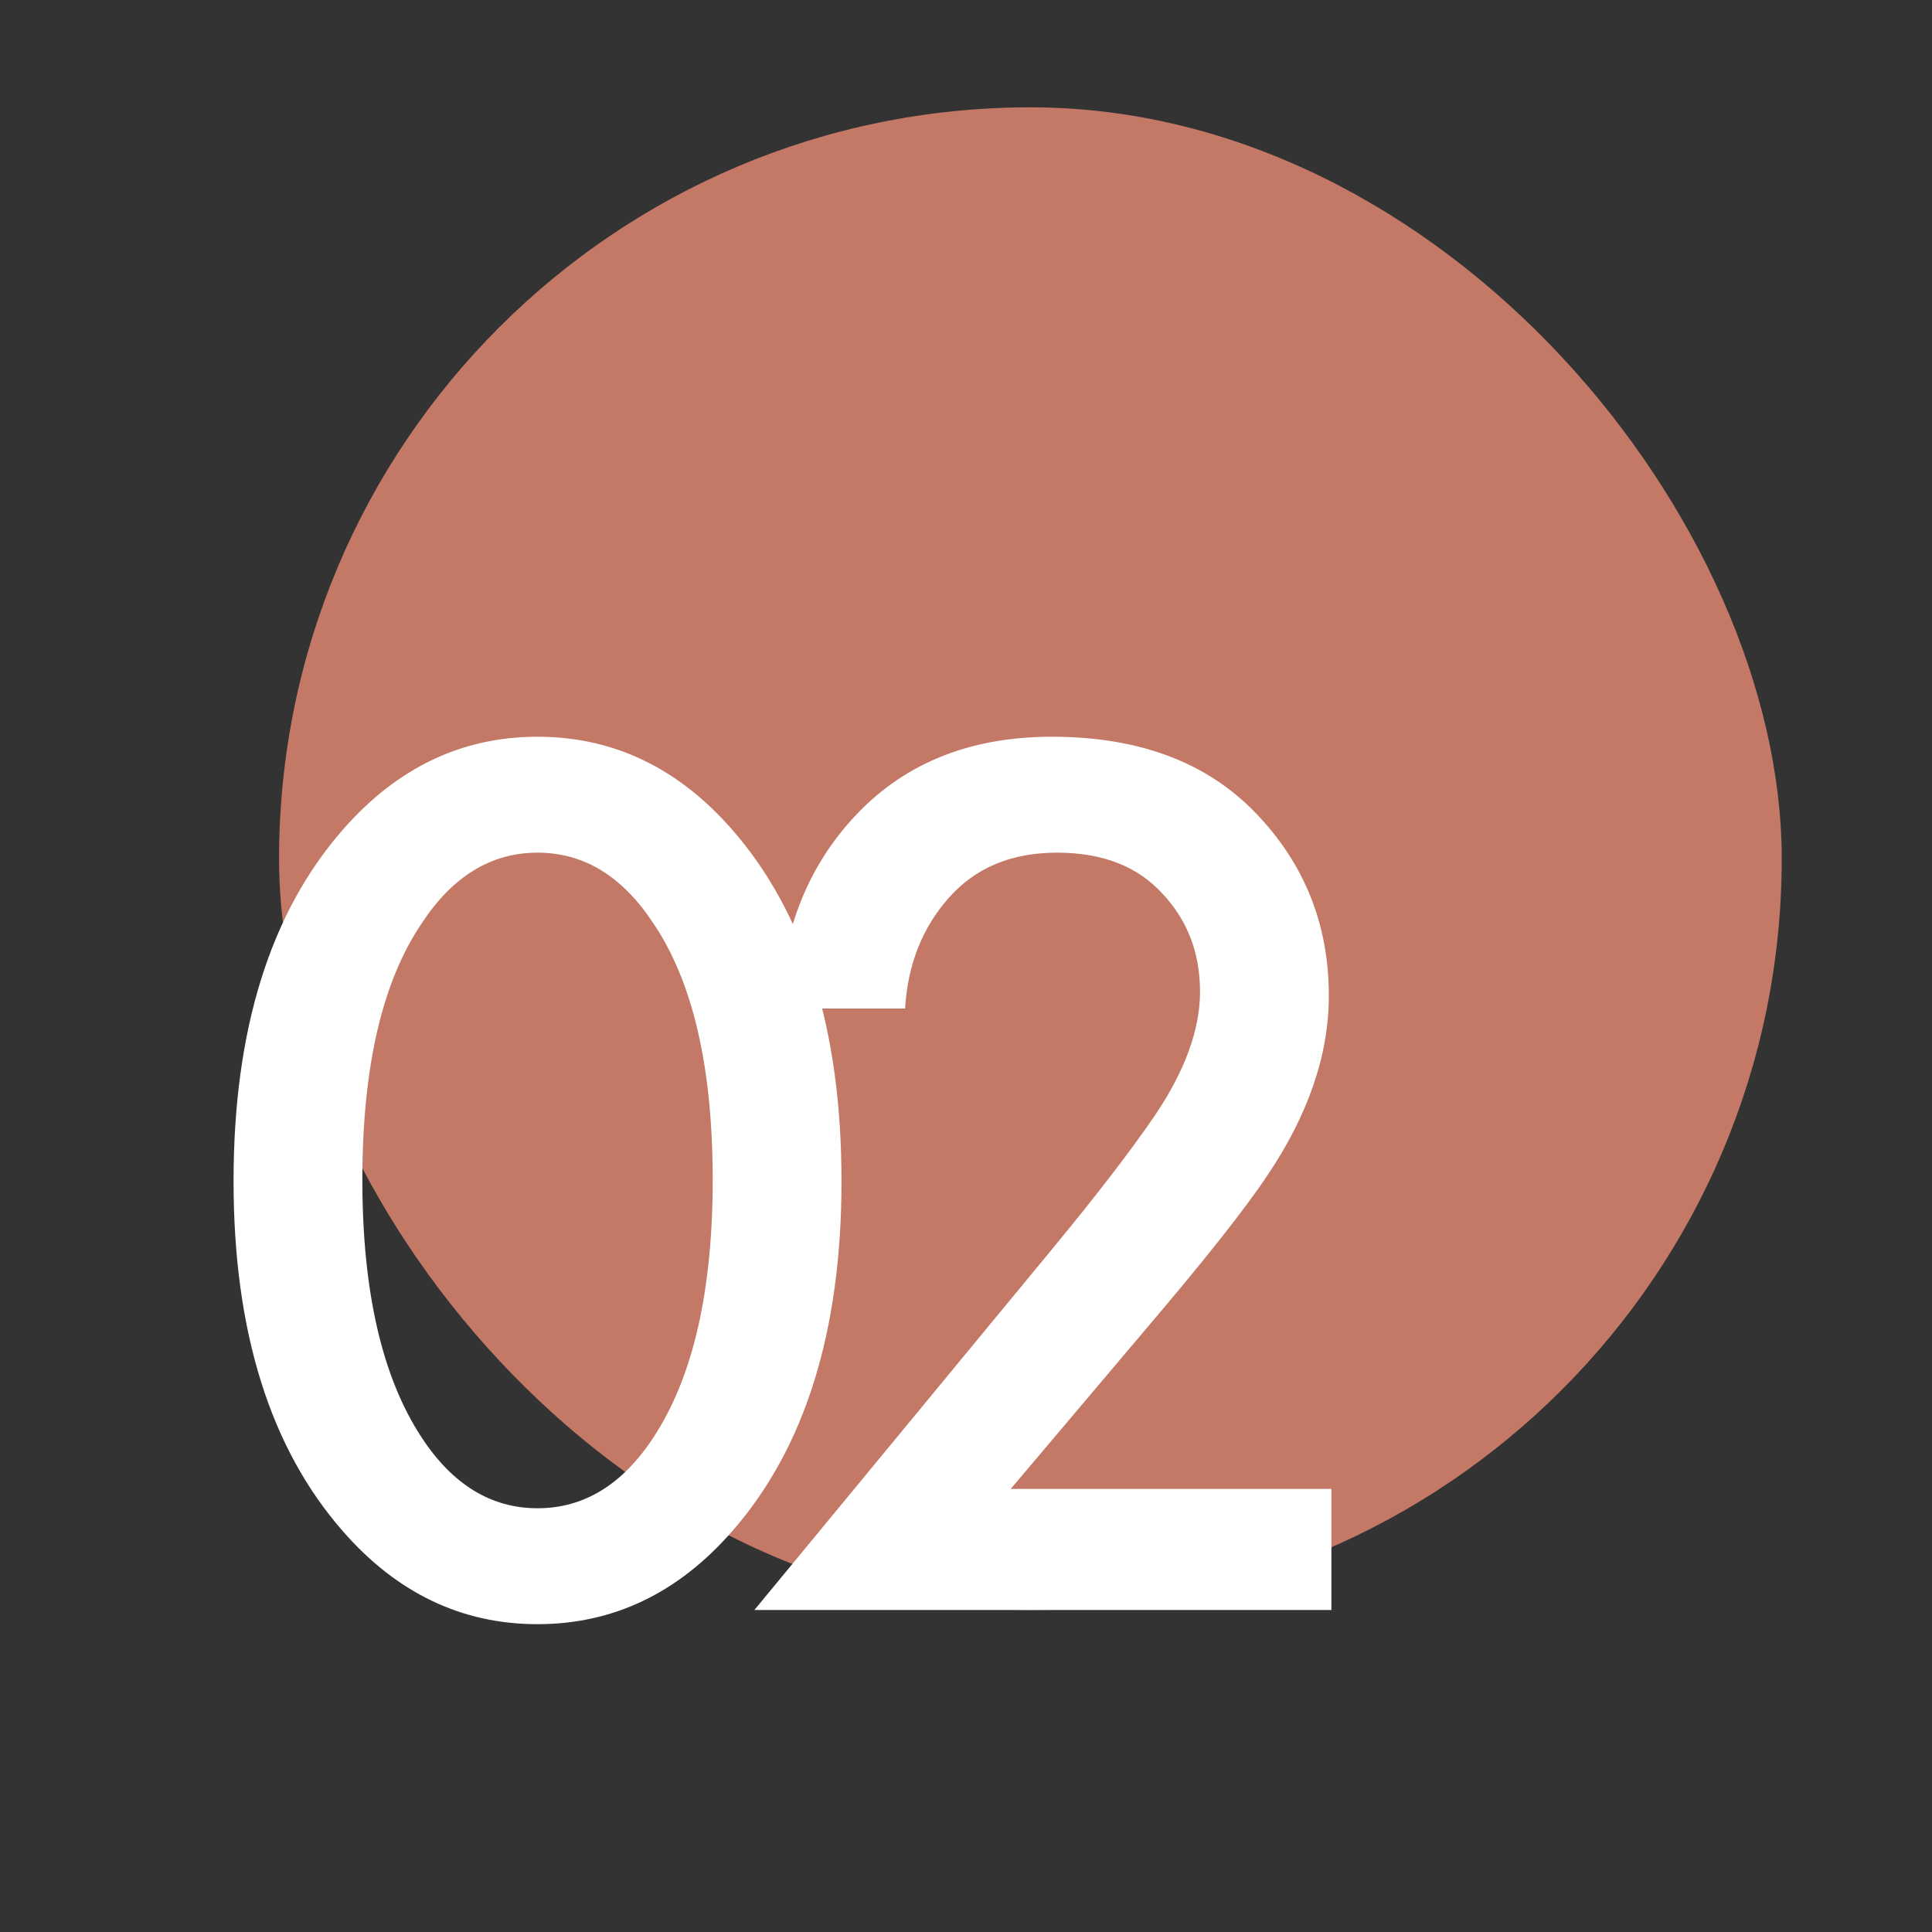
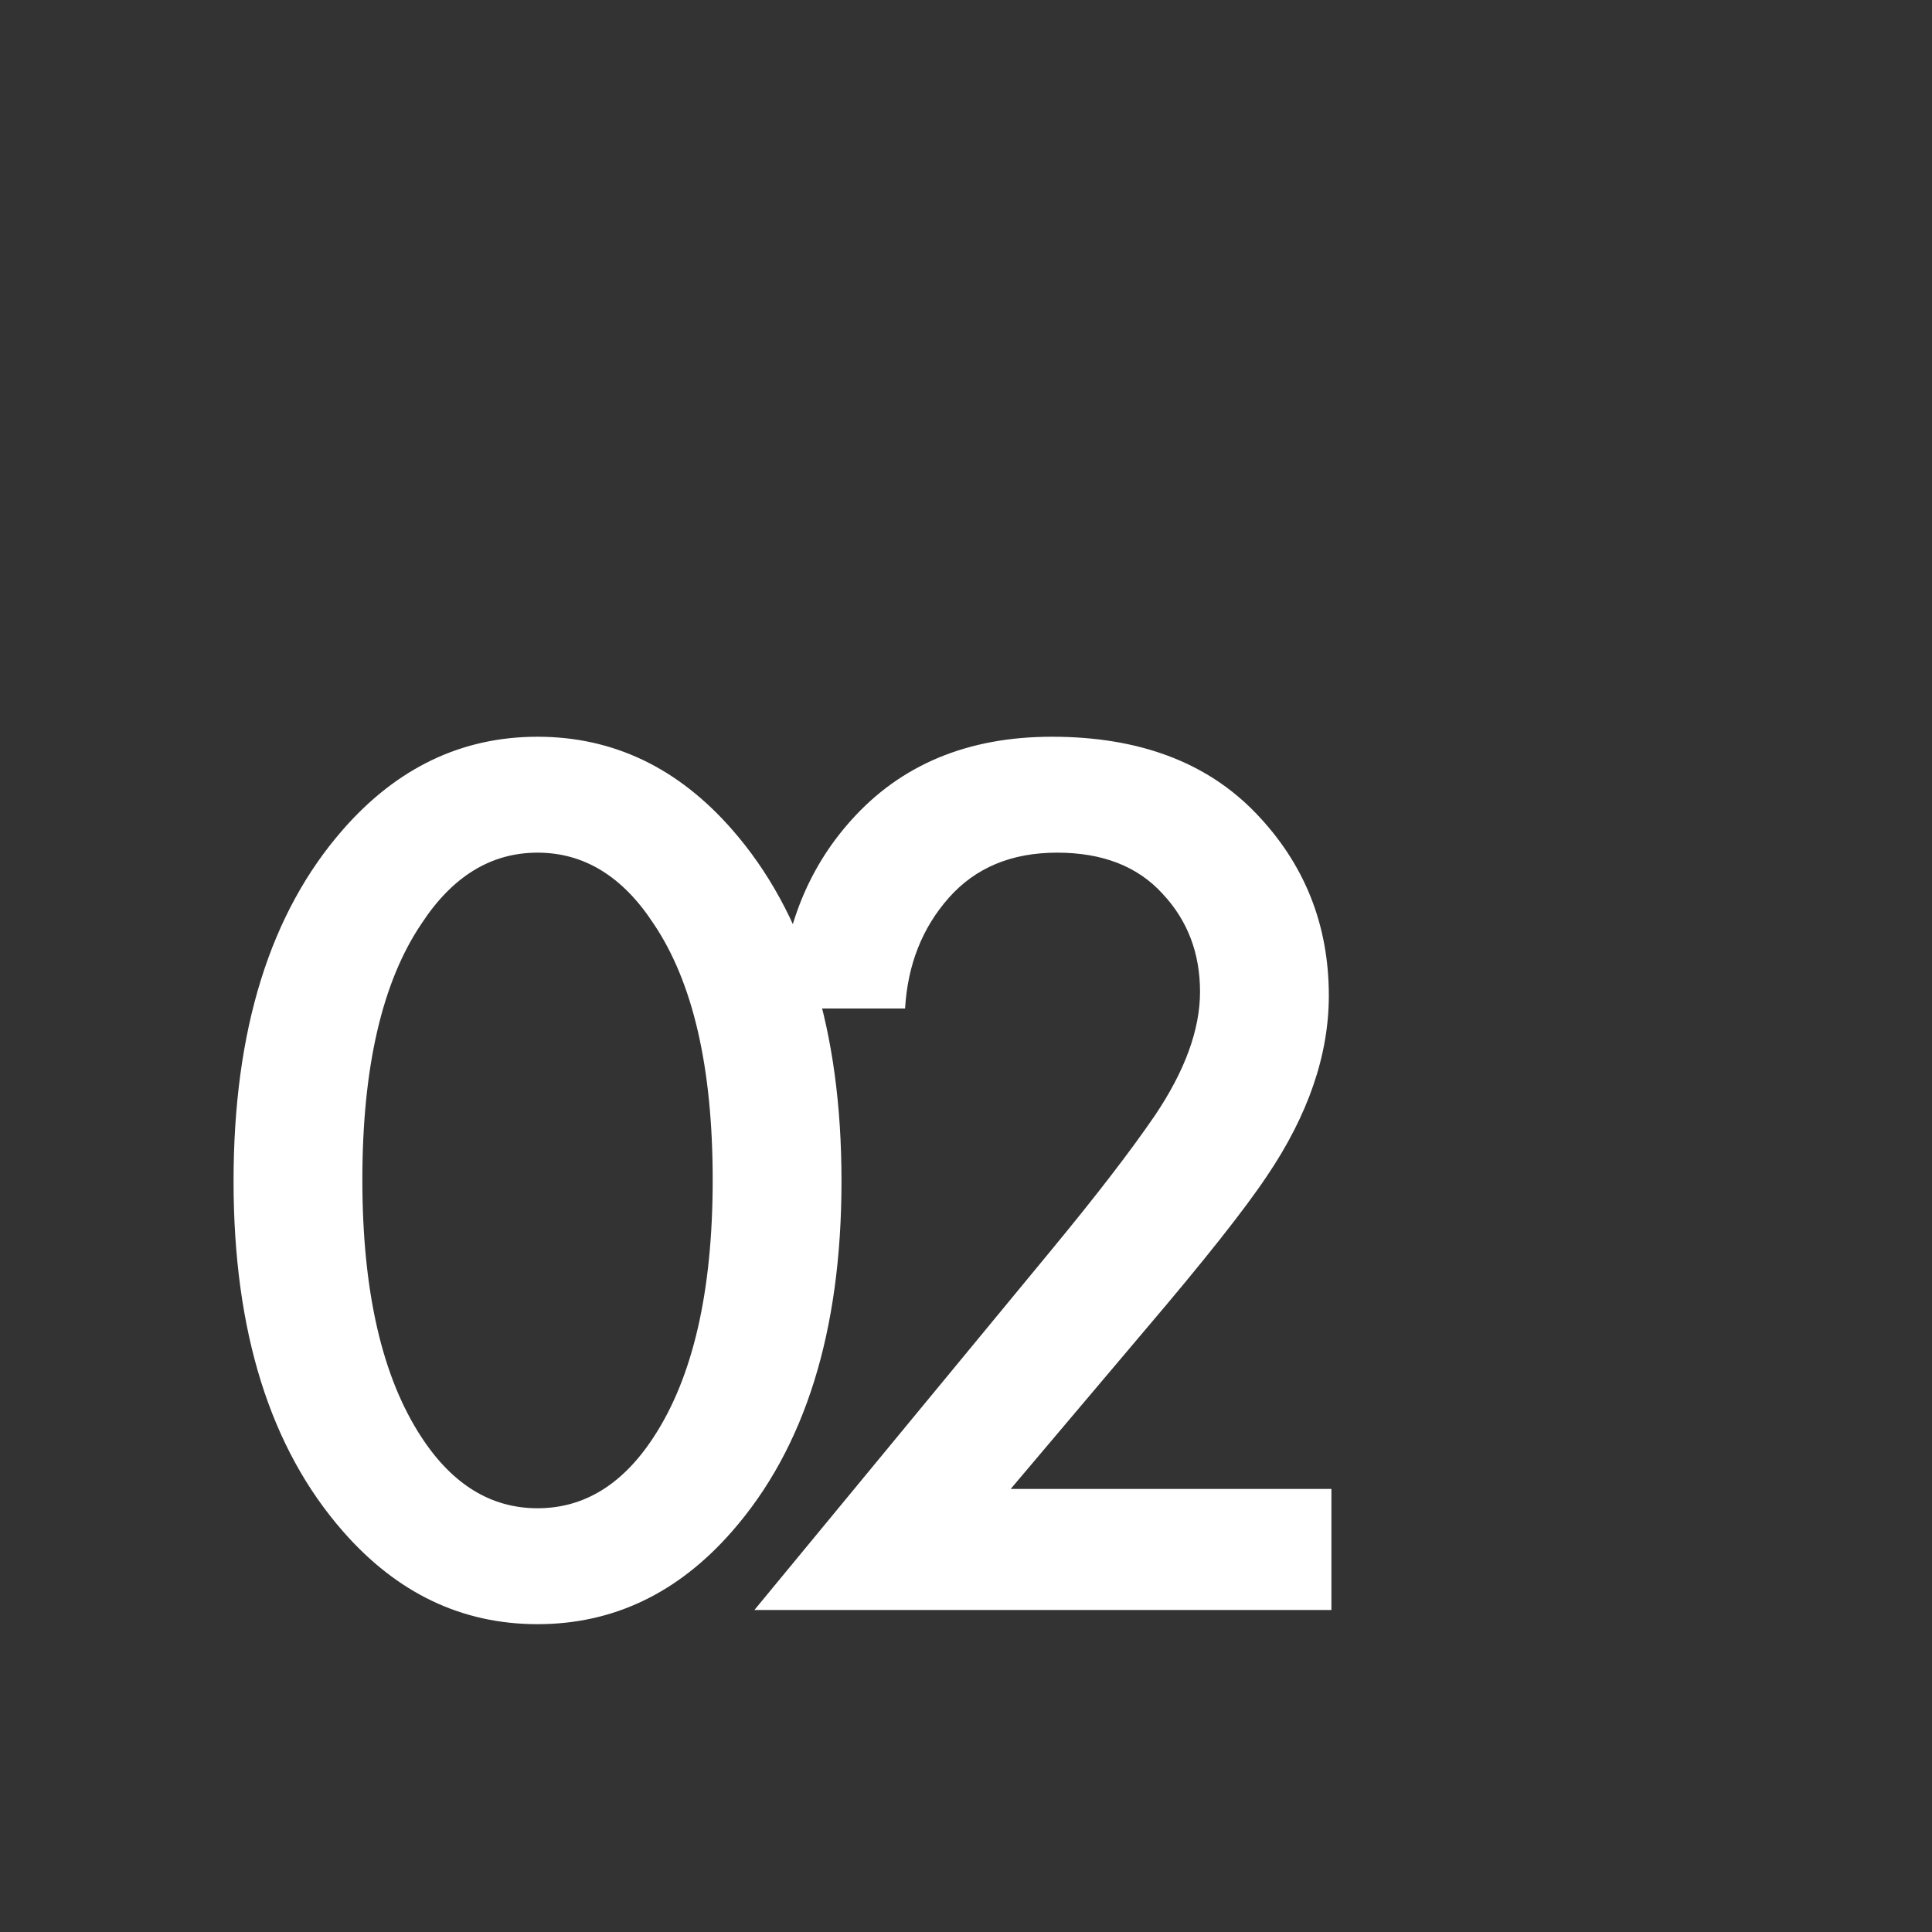
<svg xmlns="http://www.w3.org/2000/svg" width="90" height="90" viewBox="0 0 90 90" fill="none">
  <rect x="0" y="0" width="90" height="90" fill="#333333" stroke="none" />
-   <rect x="13" y="5" width="70" height="70" rx="35" fill="#C47967" />
  <path d="M34.1 71.34C31.58 74.22 28.56 75.66 25.04 75.66C21.52 75.66 18.5 74.22 15.98 71.34C12.58 67.46 10.88 62.02 10.88 55.02C10.88 47.98 12.58 42.52 15.98 38.64C18.5 35.76 21.52 34.32 25.04 34.32C28.56 34.32 31.58 35.76 34.1 38.64C37.5 42.52 39.2 47.98 39.2 55.02C39.2 62.02 37.5 67.46 34.1 71.34ZM30.44 43.02C29 40.82 27.2 39.72 25.04 39.72C22.88 39.72 21.08 40.82 19.64 43.02C17.8 45.74 16.88 49.72 16.88 54.96C16.88 60.16 17.8 64.16 19.64 66.96C21.08 69.16 22.88 70.26 25.04 70.26C27.2 70.26 29 69.16 30.44 66.96C32.28 64.16 33.2 60.16 33.2 54.96C33.2 49.72 32.28 45.74 30.44 43.02ZM62.022 69.36V75H35.142L49.002 58.2C51.082 55.68 52.682 53.6 53.802 51.96C55.202 49.88 55.902 47.96 55.902 46.2C55.902 44.4 55.322 42.88 54.162 41.64C53.002 40.36 51.362 39.72 49.242 39.72C47.122 39.72 45.442 40.42 44.202 41.82C42.962 43.22 42.282 44.94 42.162 46.98H36.282C36.442 43.46 37.562 40.54 39.642 38.22C41.962 35.62 45.082 34.32 49.002 34.32C53.042 34.32 56.202 35.5 58.482 37.86C60.762 40.22 61.902 43.06 61.902 46.38C61.902 49.14 60.942 51.94 59.022 54.78C57.982 56.34 56.082 58.74 53.322 61.98L47.082 69.36H62.022Z" fill="white" />
</svg>